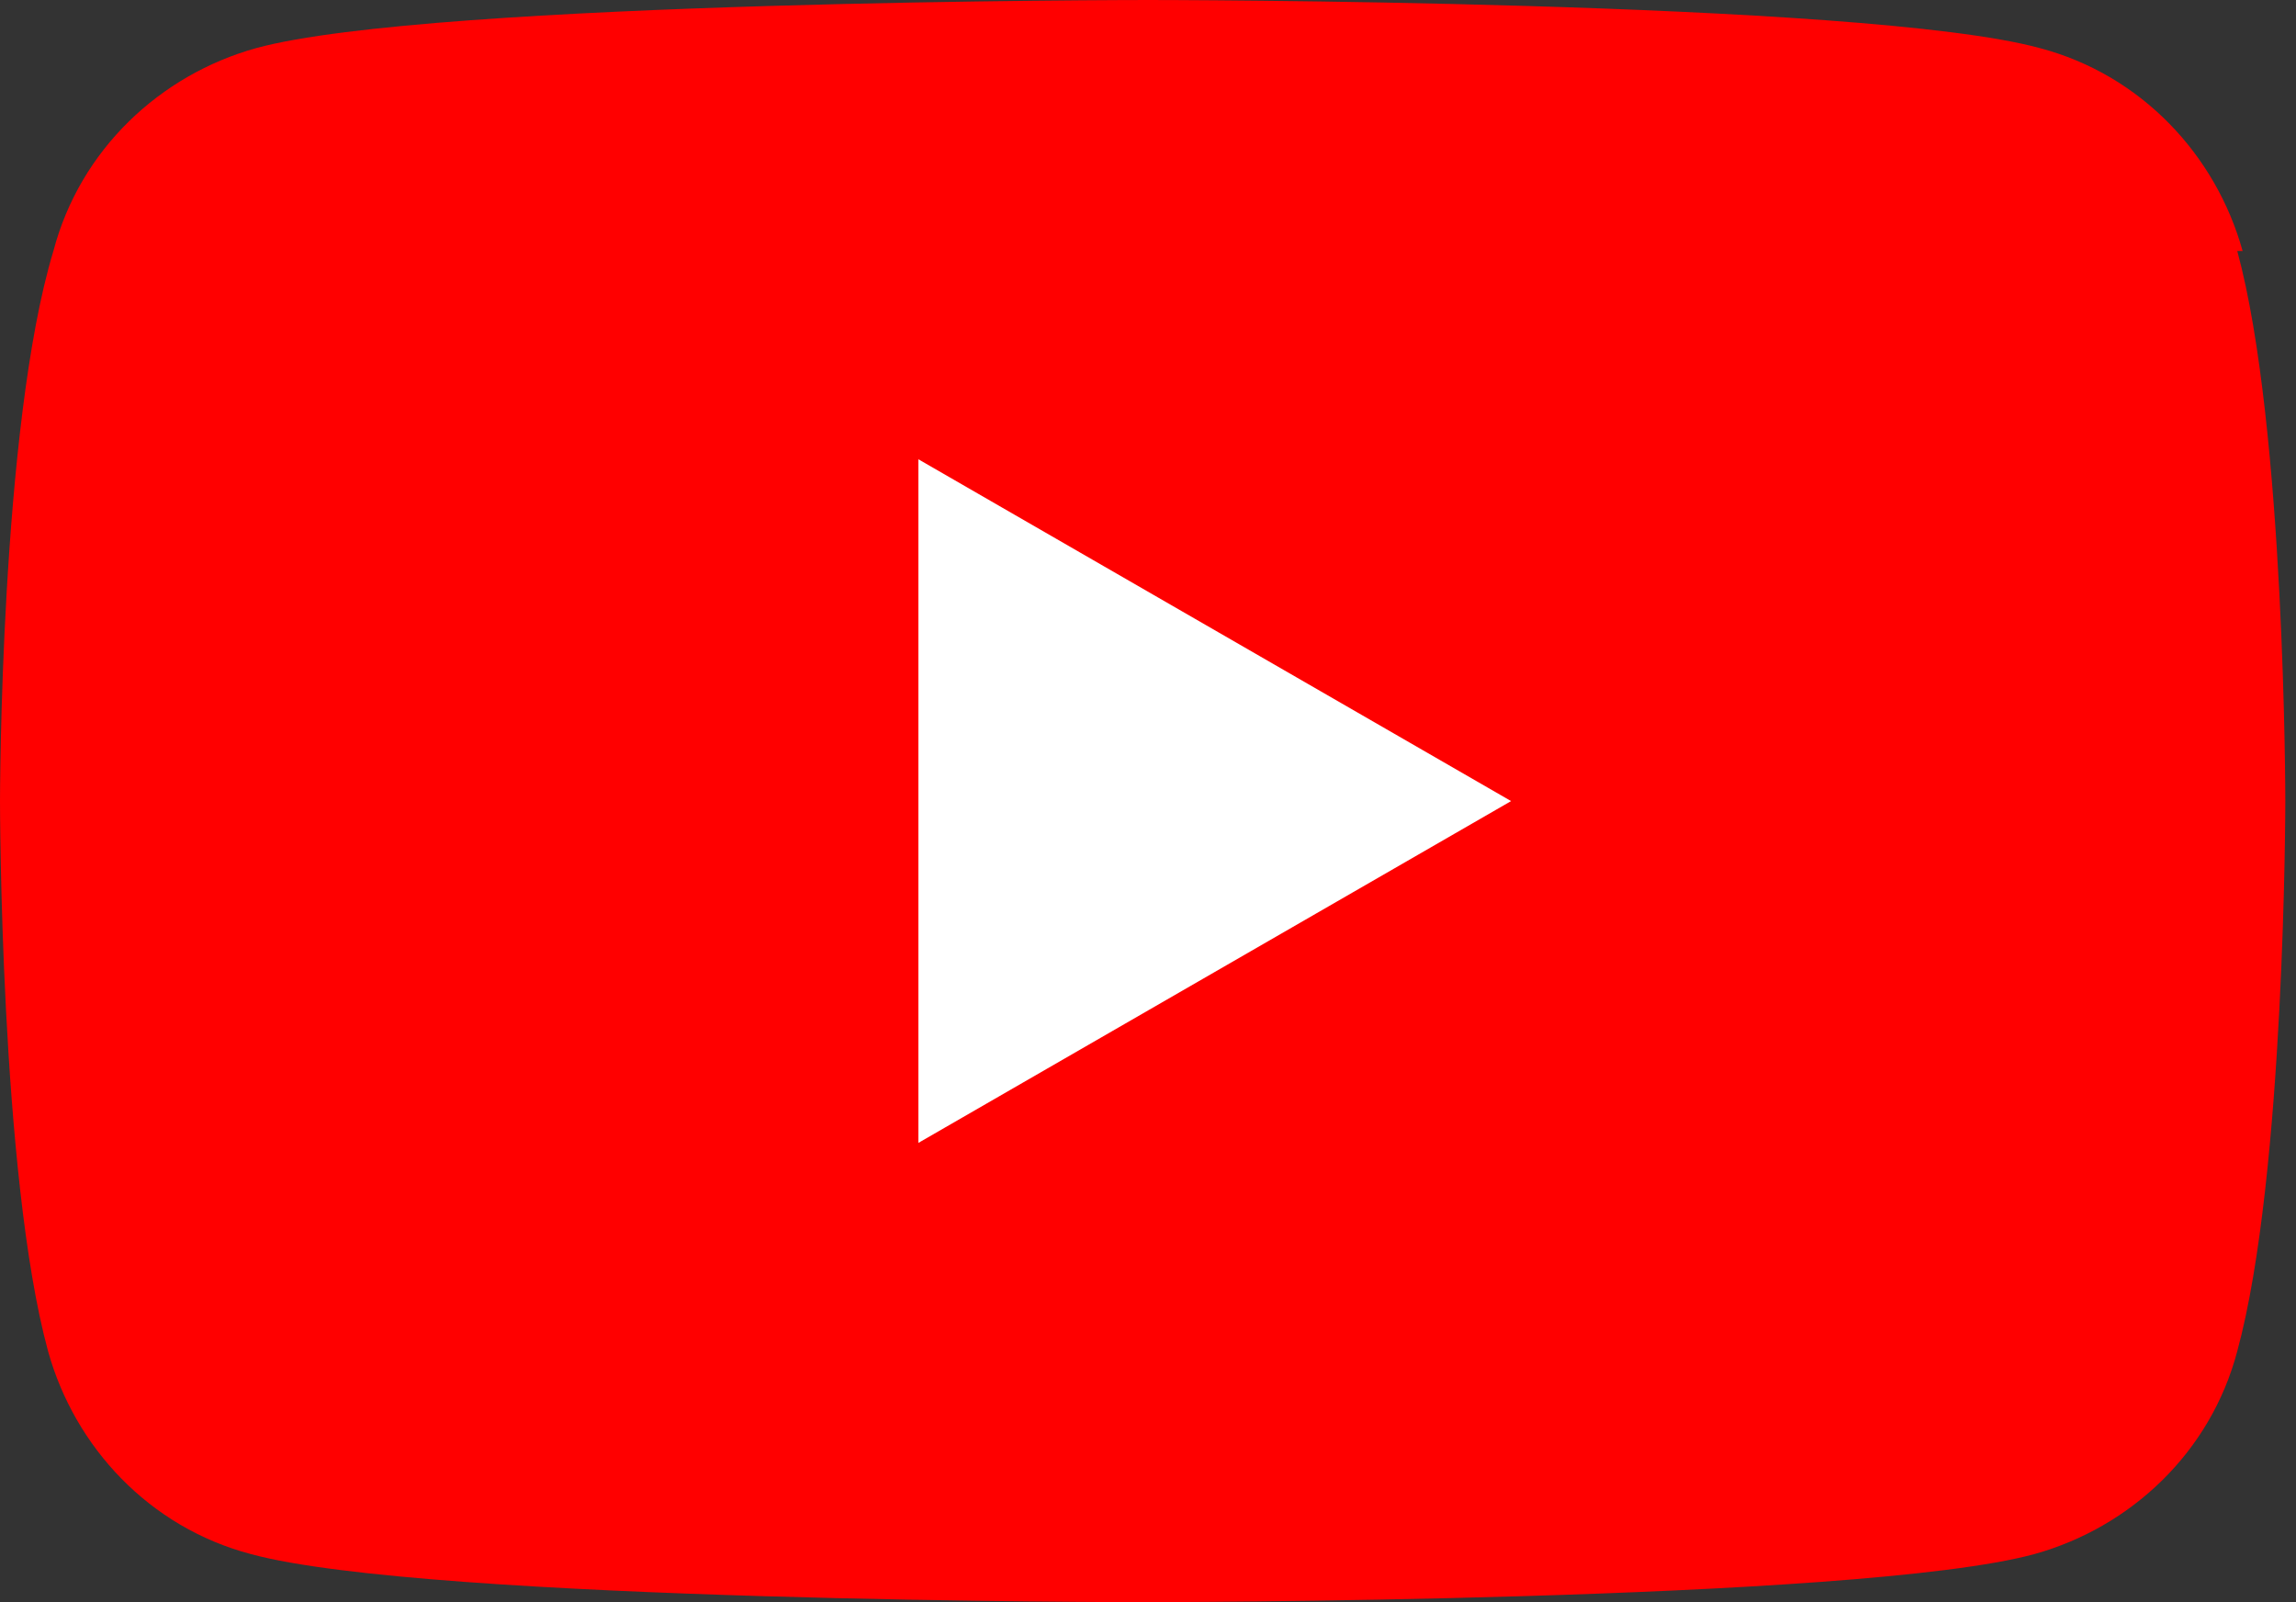
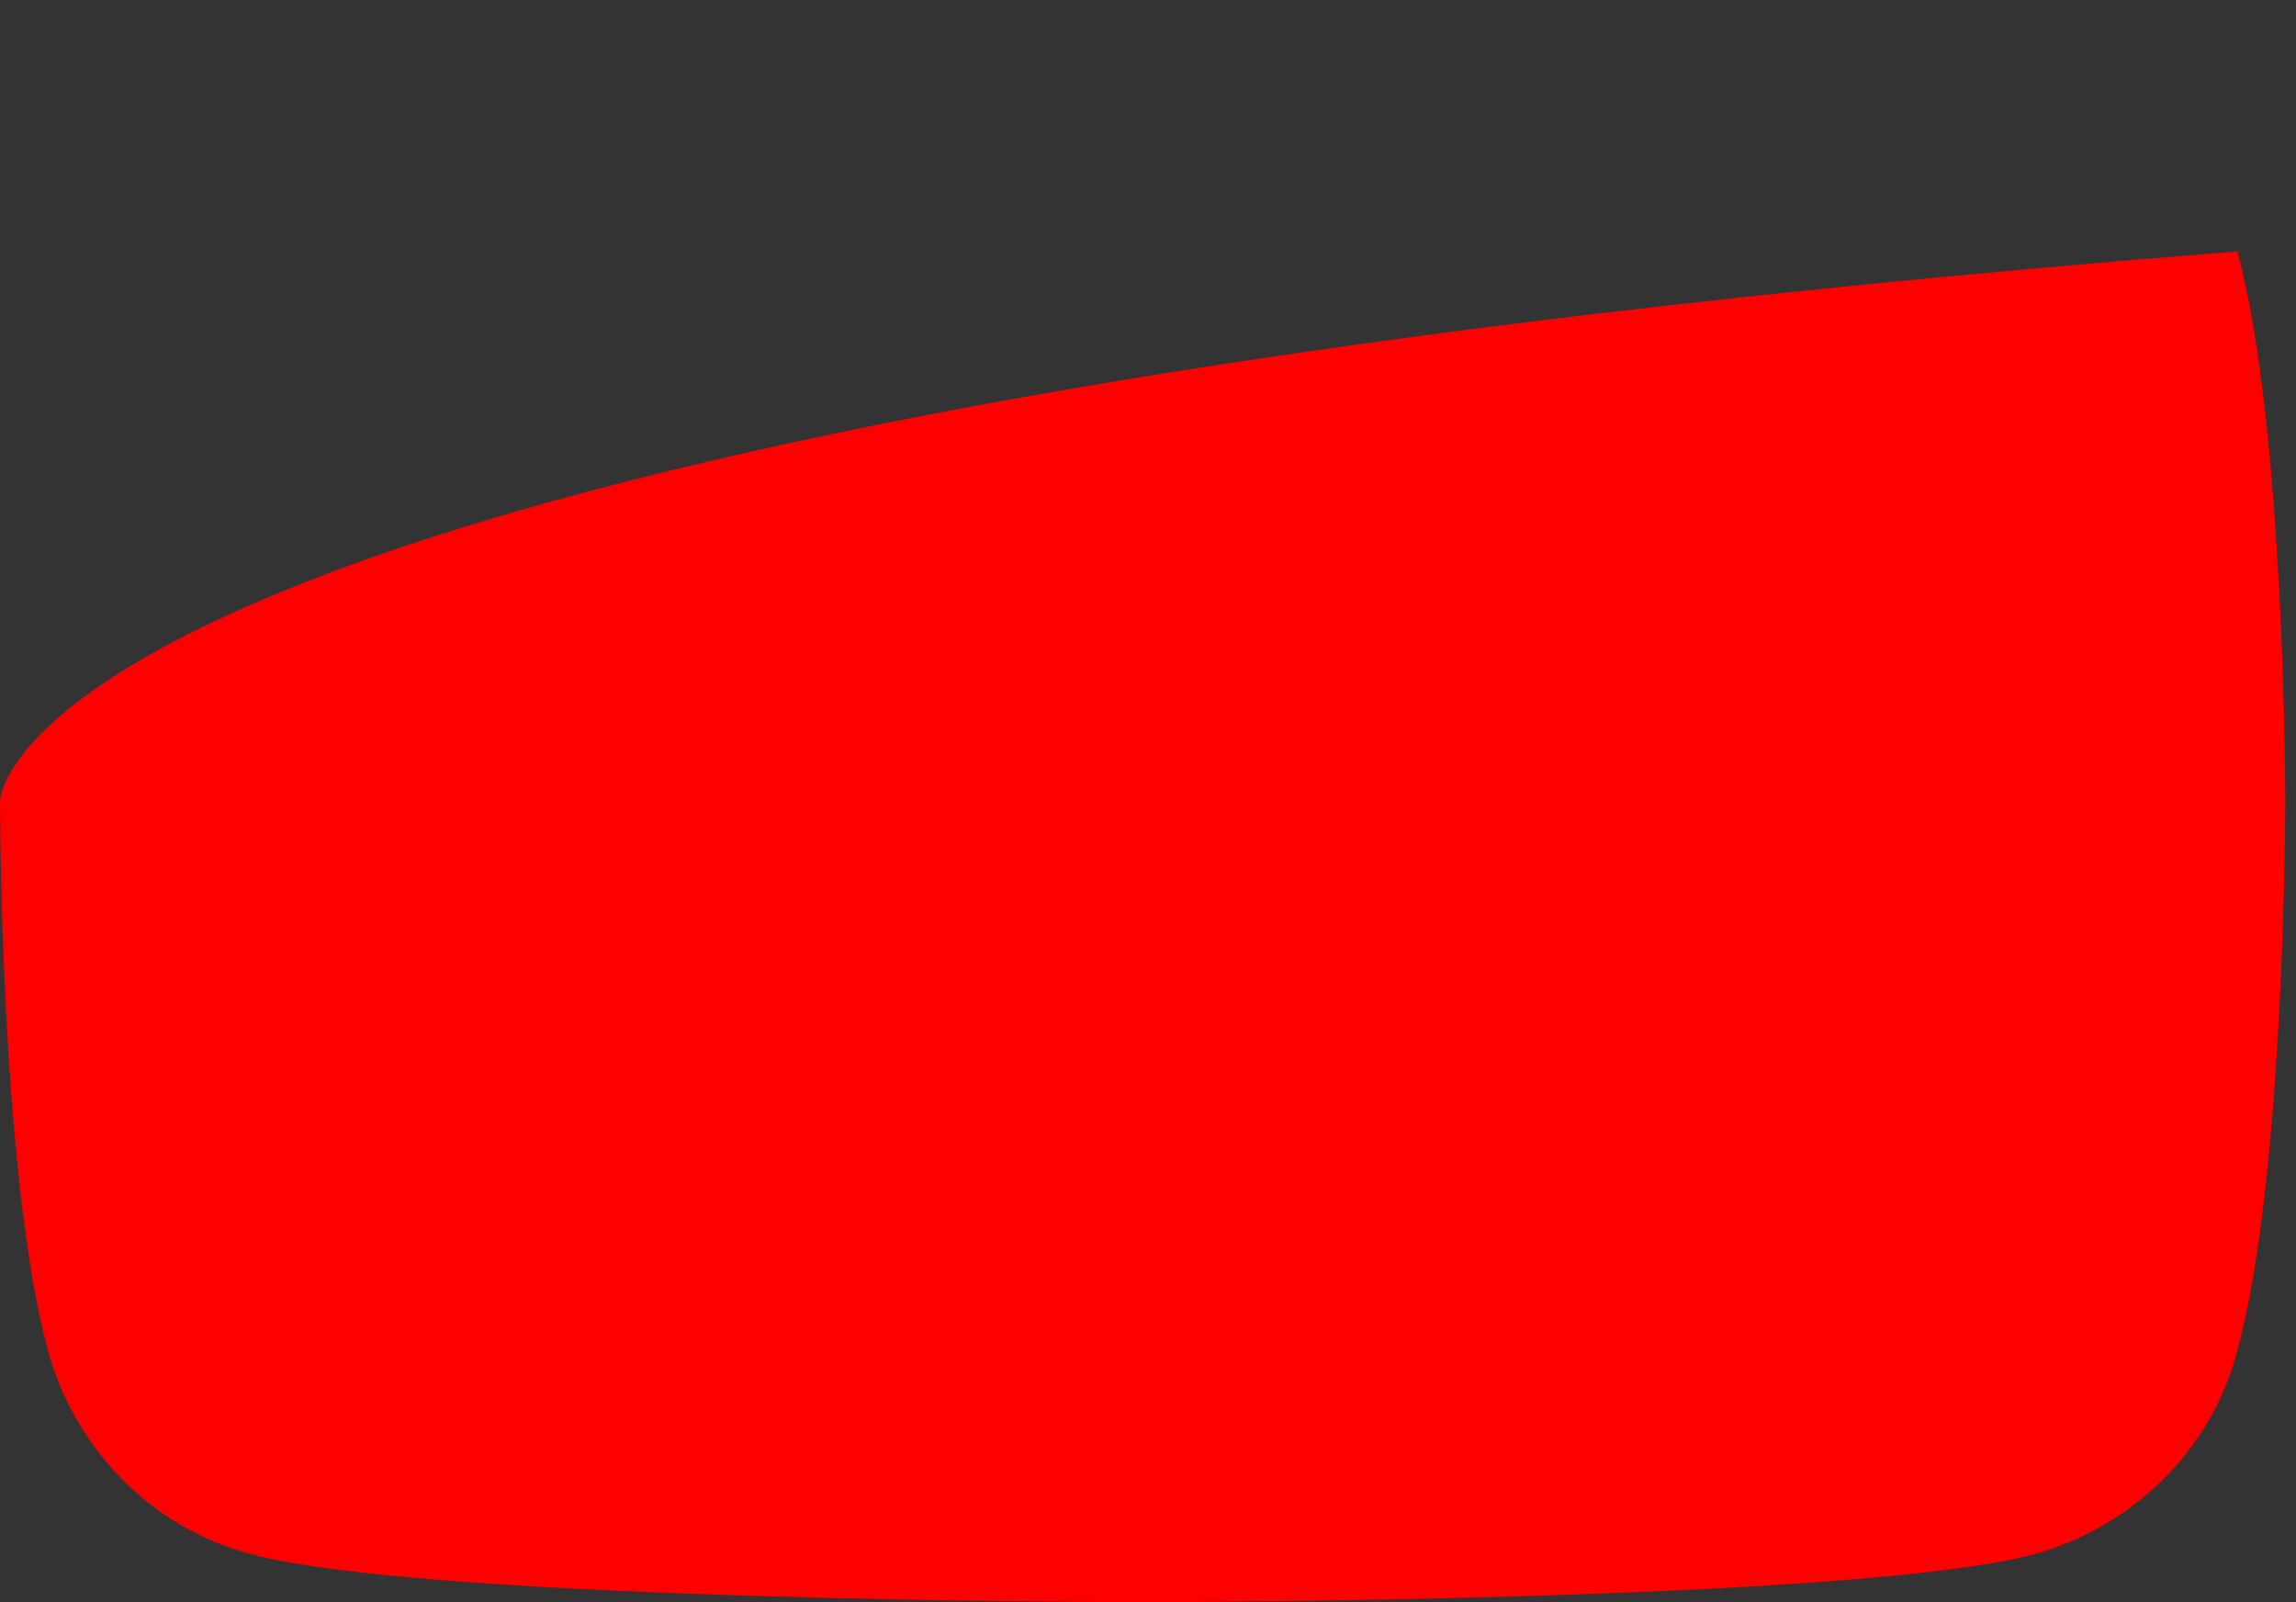
<svg xmlns="http://www.w3.org/2000/svg" id="_レイヤー_1" data-name="レイヤー_1" version="1.1" viewBox="0 0 43 30">
  <rect x="0" y="0" width="43" height="30" fill="#333333" stroke="none" />
  <defs>
    <style>
      .st0 {
        fill: #fff;
      }

      .st1 {
        fill: red;
      }
    </style>
  </defs>
-   <path class="st1" d="M42,4.7c-.5-1.8-1.9-3.3-3.8-3.8-3.3-.9-16.7-.9-16.7-.9,0,0-13.4,0-16.7.9-1.8.5-3.3,1.9-3.8,3.8C0,8,0,15,0,15c0,0,0,7,.9,10.3.5,1.8,1.9,3.3,3.8,3.8,3.3.9,16.7.9,16.7.9,0,0,13.4,0,16.7-.9,1.8-.5,3.3-1.9,3.8-3.8.9-3.3.9-10.3.9-10.3,0,0,0-7-.9-10.3Z" />
-   <polygon class="st0" points="17.2 21.4 28.3 15 17.2 8.6 17.2 21.4" />
+   <path class="st1" d="M42,4.7C0,8,0,15,0,15c0,0,0,7,.9,10.3.5,1.8,1.9,3.3,3.8,3.8,3.3.9,16.7.9,16.7.9,0,0,13.4,0,16.7-.9,1.8-.5,3.3-1.9,3.8-3.8.9-3.3.9-10.3.9-10.3,0,0,0-7-.9-10.3Z" />
</svg>